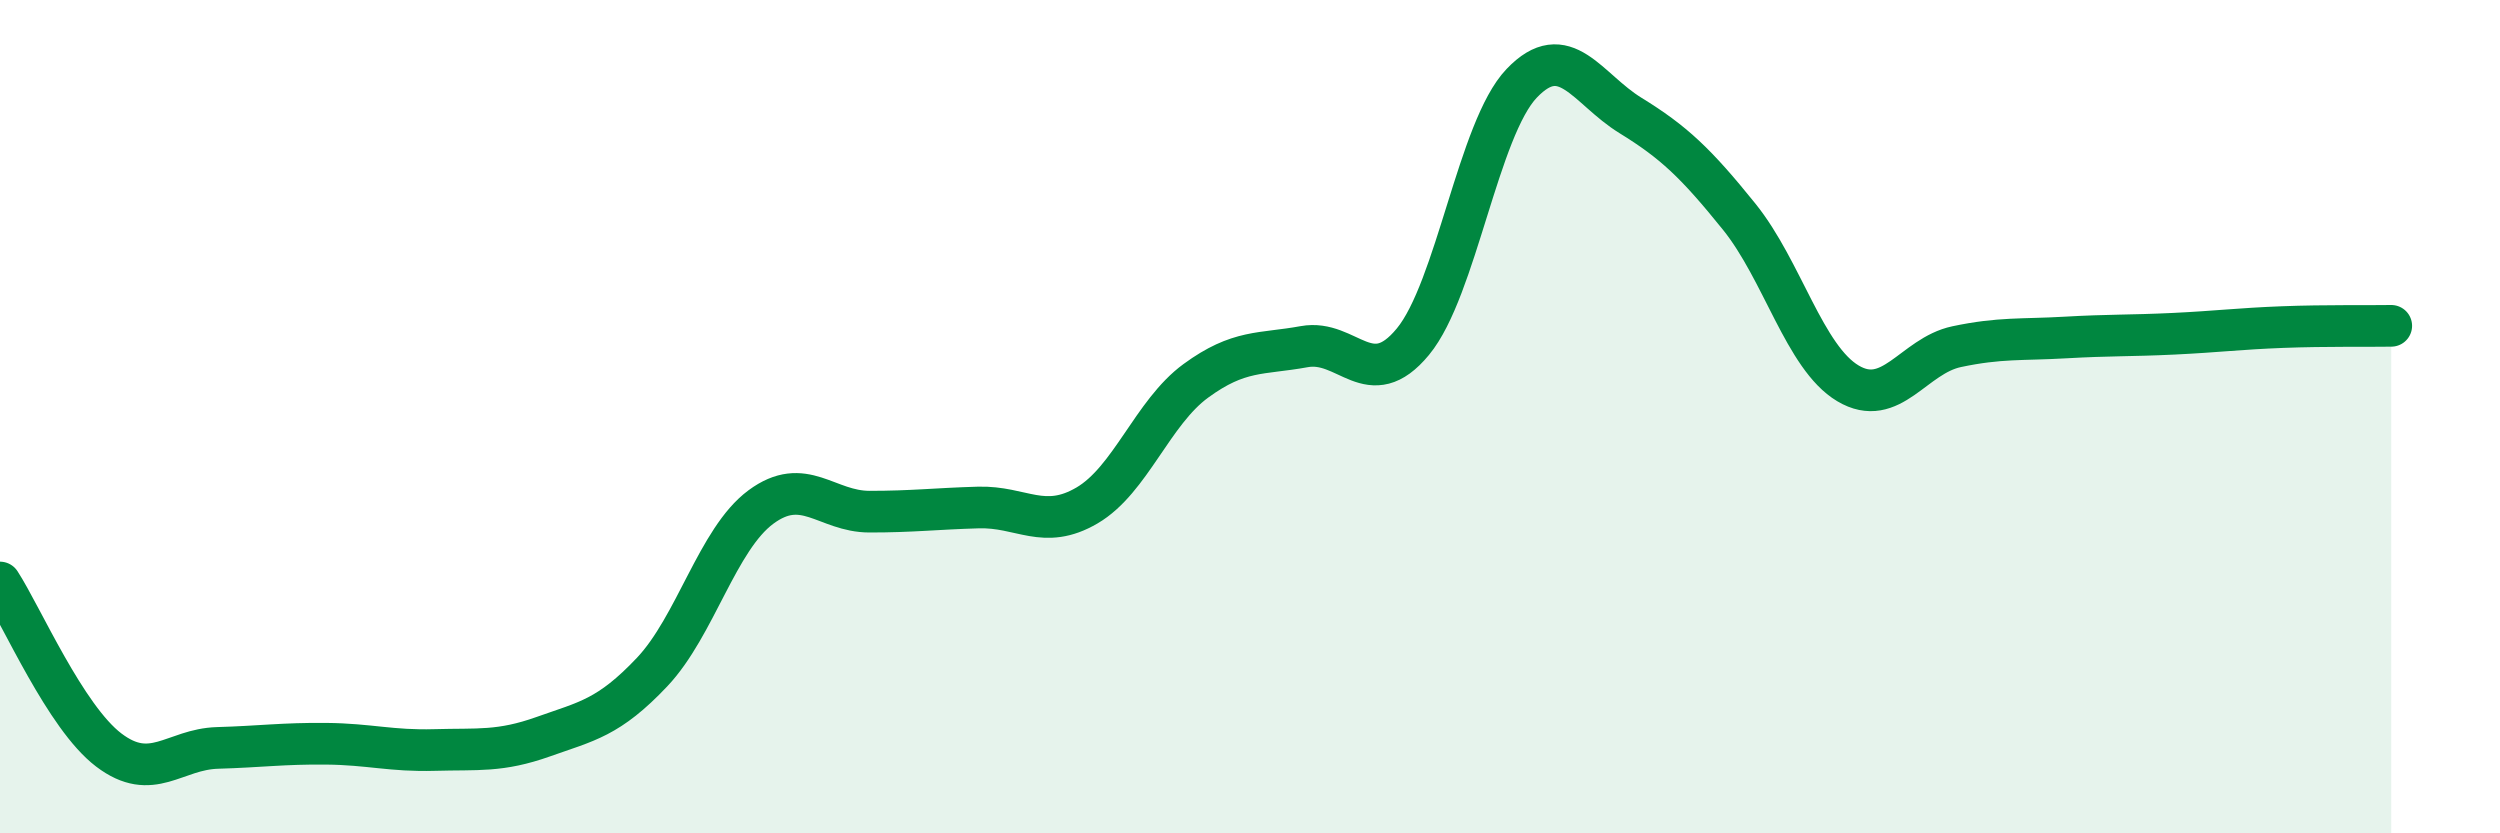
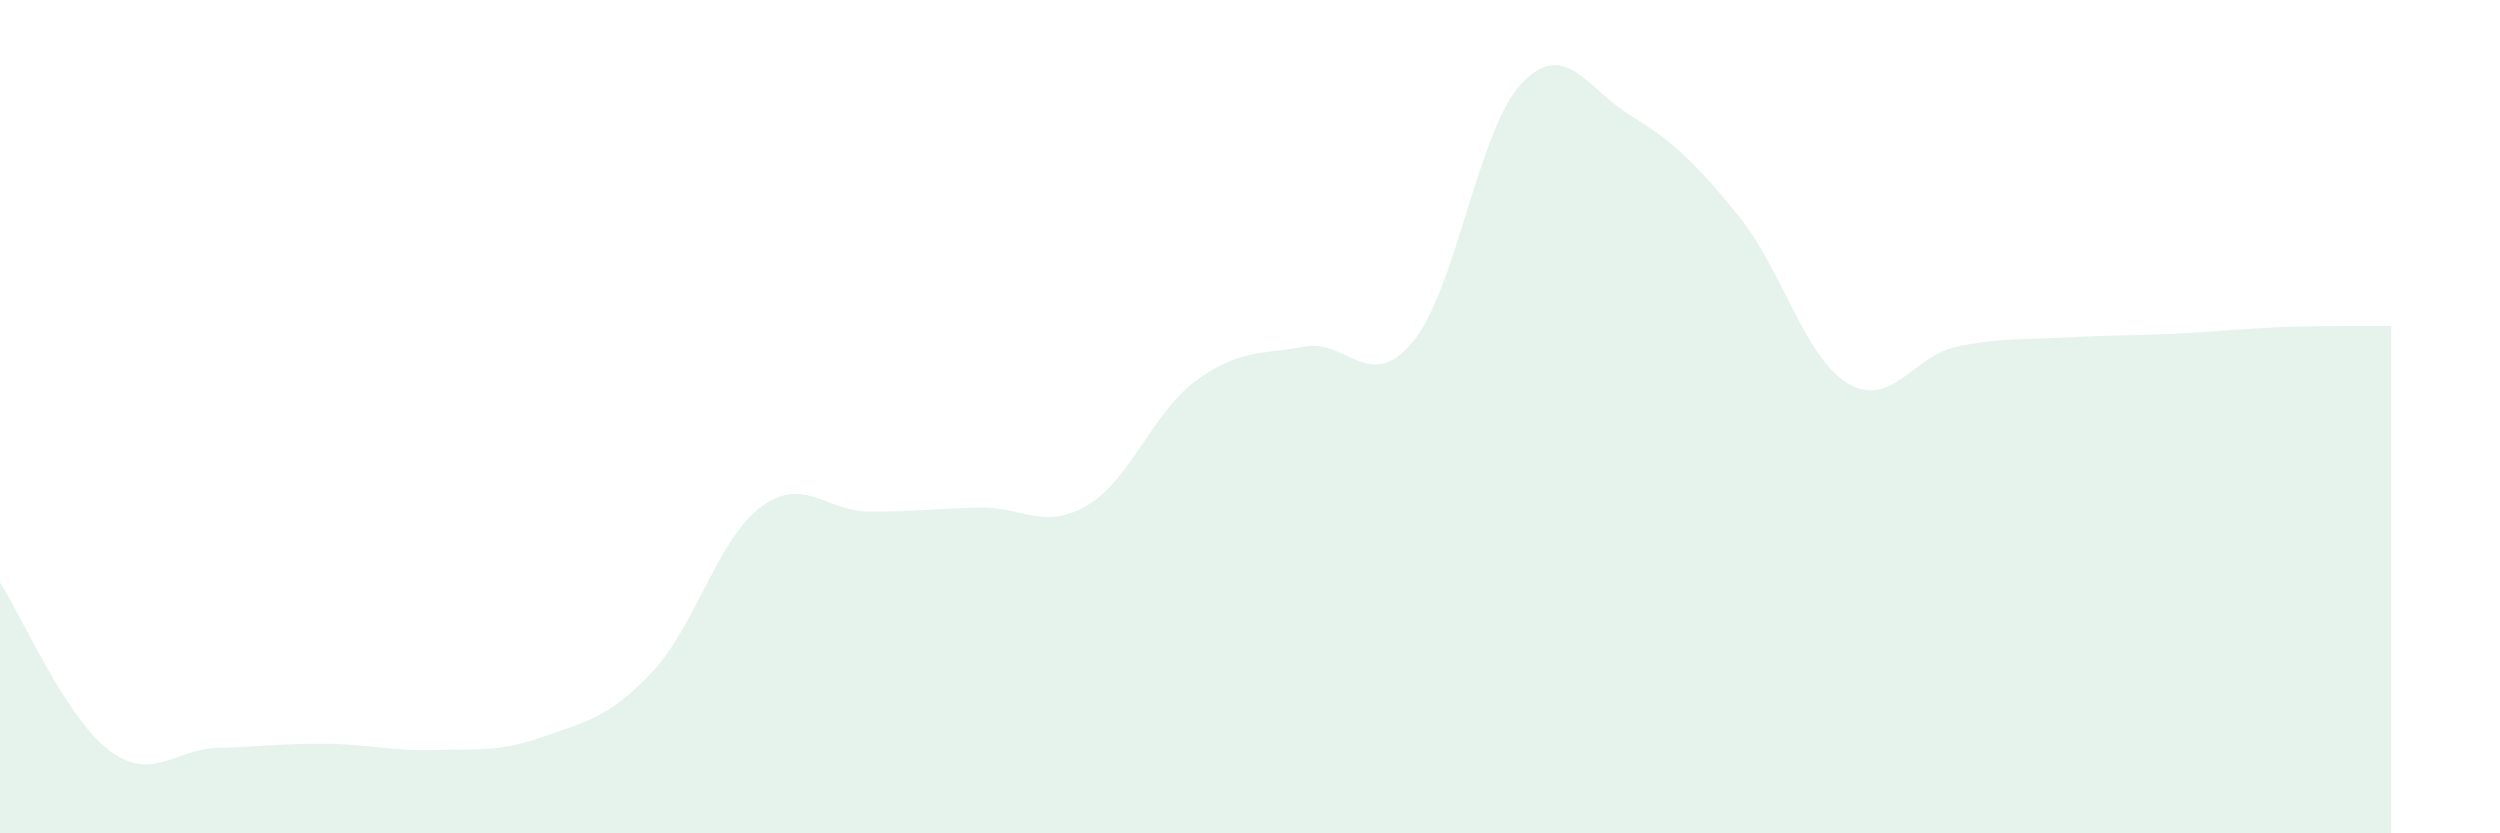
<svg xmlns="http://www.w3.org/2000/svg" width="60" height="20" viewBox="0 0 60 20">
  <path d="M 0,13.98 C 0.52,14.78 1.57,17.21 2.61,18 C 3.65,18.79 4.18,17.98 5.22,17.95 C 6.26,17.92 6.79,17.84 7.83,17.85 C 8.87,17.86 9.39,18.03 10.43,18 C 11.47,17.97 12,18.05 13.04,17.68 C 14.08,17.31 14.61,17.23 15.65,16.13 C 16.69,15.03 17.22,12.94 18.26,12.17 C 19.3,11.4 19.83,12.28 20.87,12.28 C 21.91,12.28 22.44,12.21 23.48,12.18 C 24.52,12.15 25.05,12.74 26.09,12.13 C 27.13,11.52 27.66,9.9 28.7,9.14 C 29.74,8.38 30.26,8.51 31.3,8.32 C 32.34,8.13 32.87,9.46 33.91,8.2 C 34.95,6.94 35.48,3.09 36.52,2 C 37.56,0.91 38.09,2.13 39.13,2.77 C 40.17,3.41 40.7,3.91 41.74,5.2 C 42.78,6.49 43.31,8.58 44.35,9.2 C 45.39,9.82 45.92,8.54 46.96,8.32 C 48,8.1 48.53,8.16 49.57,8.1 C 50.61,8.04 51.13,8.06 52.17,8.01 C 53.21,7.96 53.74,7.89 54.78,7.85 C 55.82,7.81 56.87,7.83 57.39,7.82L57.39 20L0 20Z" fill="#008740" opacity="0.1" stroke-linecap="round" stroke-linejoin="round" />
-   <path d="M 0,13.98 C 0.52,14.78 1.57,17.21 2.61,18 C 3.65,18.79 4.18,17.98 5.22,17.95 C 6.26,17.92 6.79,17.84 7.83,17.85 C 8.87,17.86 9.39,18.03 10.43,18 C 11.47,17.97 12,18.05 13.04,17.68 C 14.08,17.31 14.61,17.23 15.65,16.13 C 16.69,15.03 17.22,12.94 18.26,12.17 C 19.3,11.4 19.83,12.28 20.87,12.28 C 21.91,12.28 22.44,12.21 23.48,12.18 C 24.52,12.15 25.05,12.74 26.09,12.13 C 27.13,11.52 27.66,9.9 28.7,9.14 C 29.74,8.38 30.26,8.51 31.3,8.32 C 32.34,8.13 32.87,9.46 33.91,8.2 C 34.95,6.94 35.48,3.09 36.52,2 C 37.56,0.91 38.09,2.13 39.13,2.77 C 40.17,3.41 40.7,3.91 41.74,5.2 C 42.78,6.49 43.31,8.58 44.35,9.2 C 45.39,9.82 45.92,8.54 46.96,8.32 C 48,8.1 48.53,8.16 49.57,8.1 C 50.61,8.04 51.13,8.06 52.17,8.01 C 53.21,7.96 53.74,7.89 54.78,7.85 C 55.82,7.81 56.87,7.83 57.39,7.82" stroke="#008740" stroke-width="1" fill="none" stroke-linecap="round" stroke-linejoin="round" />
</svg>